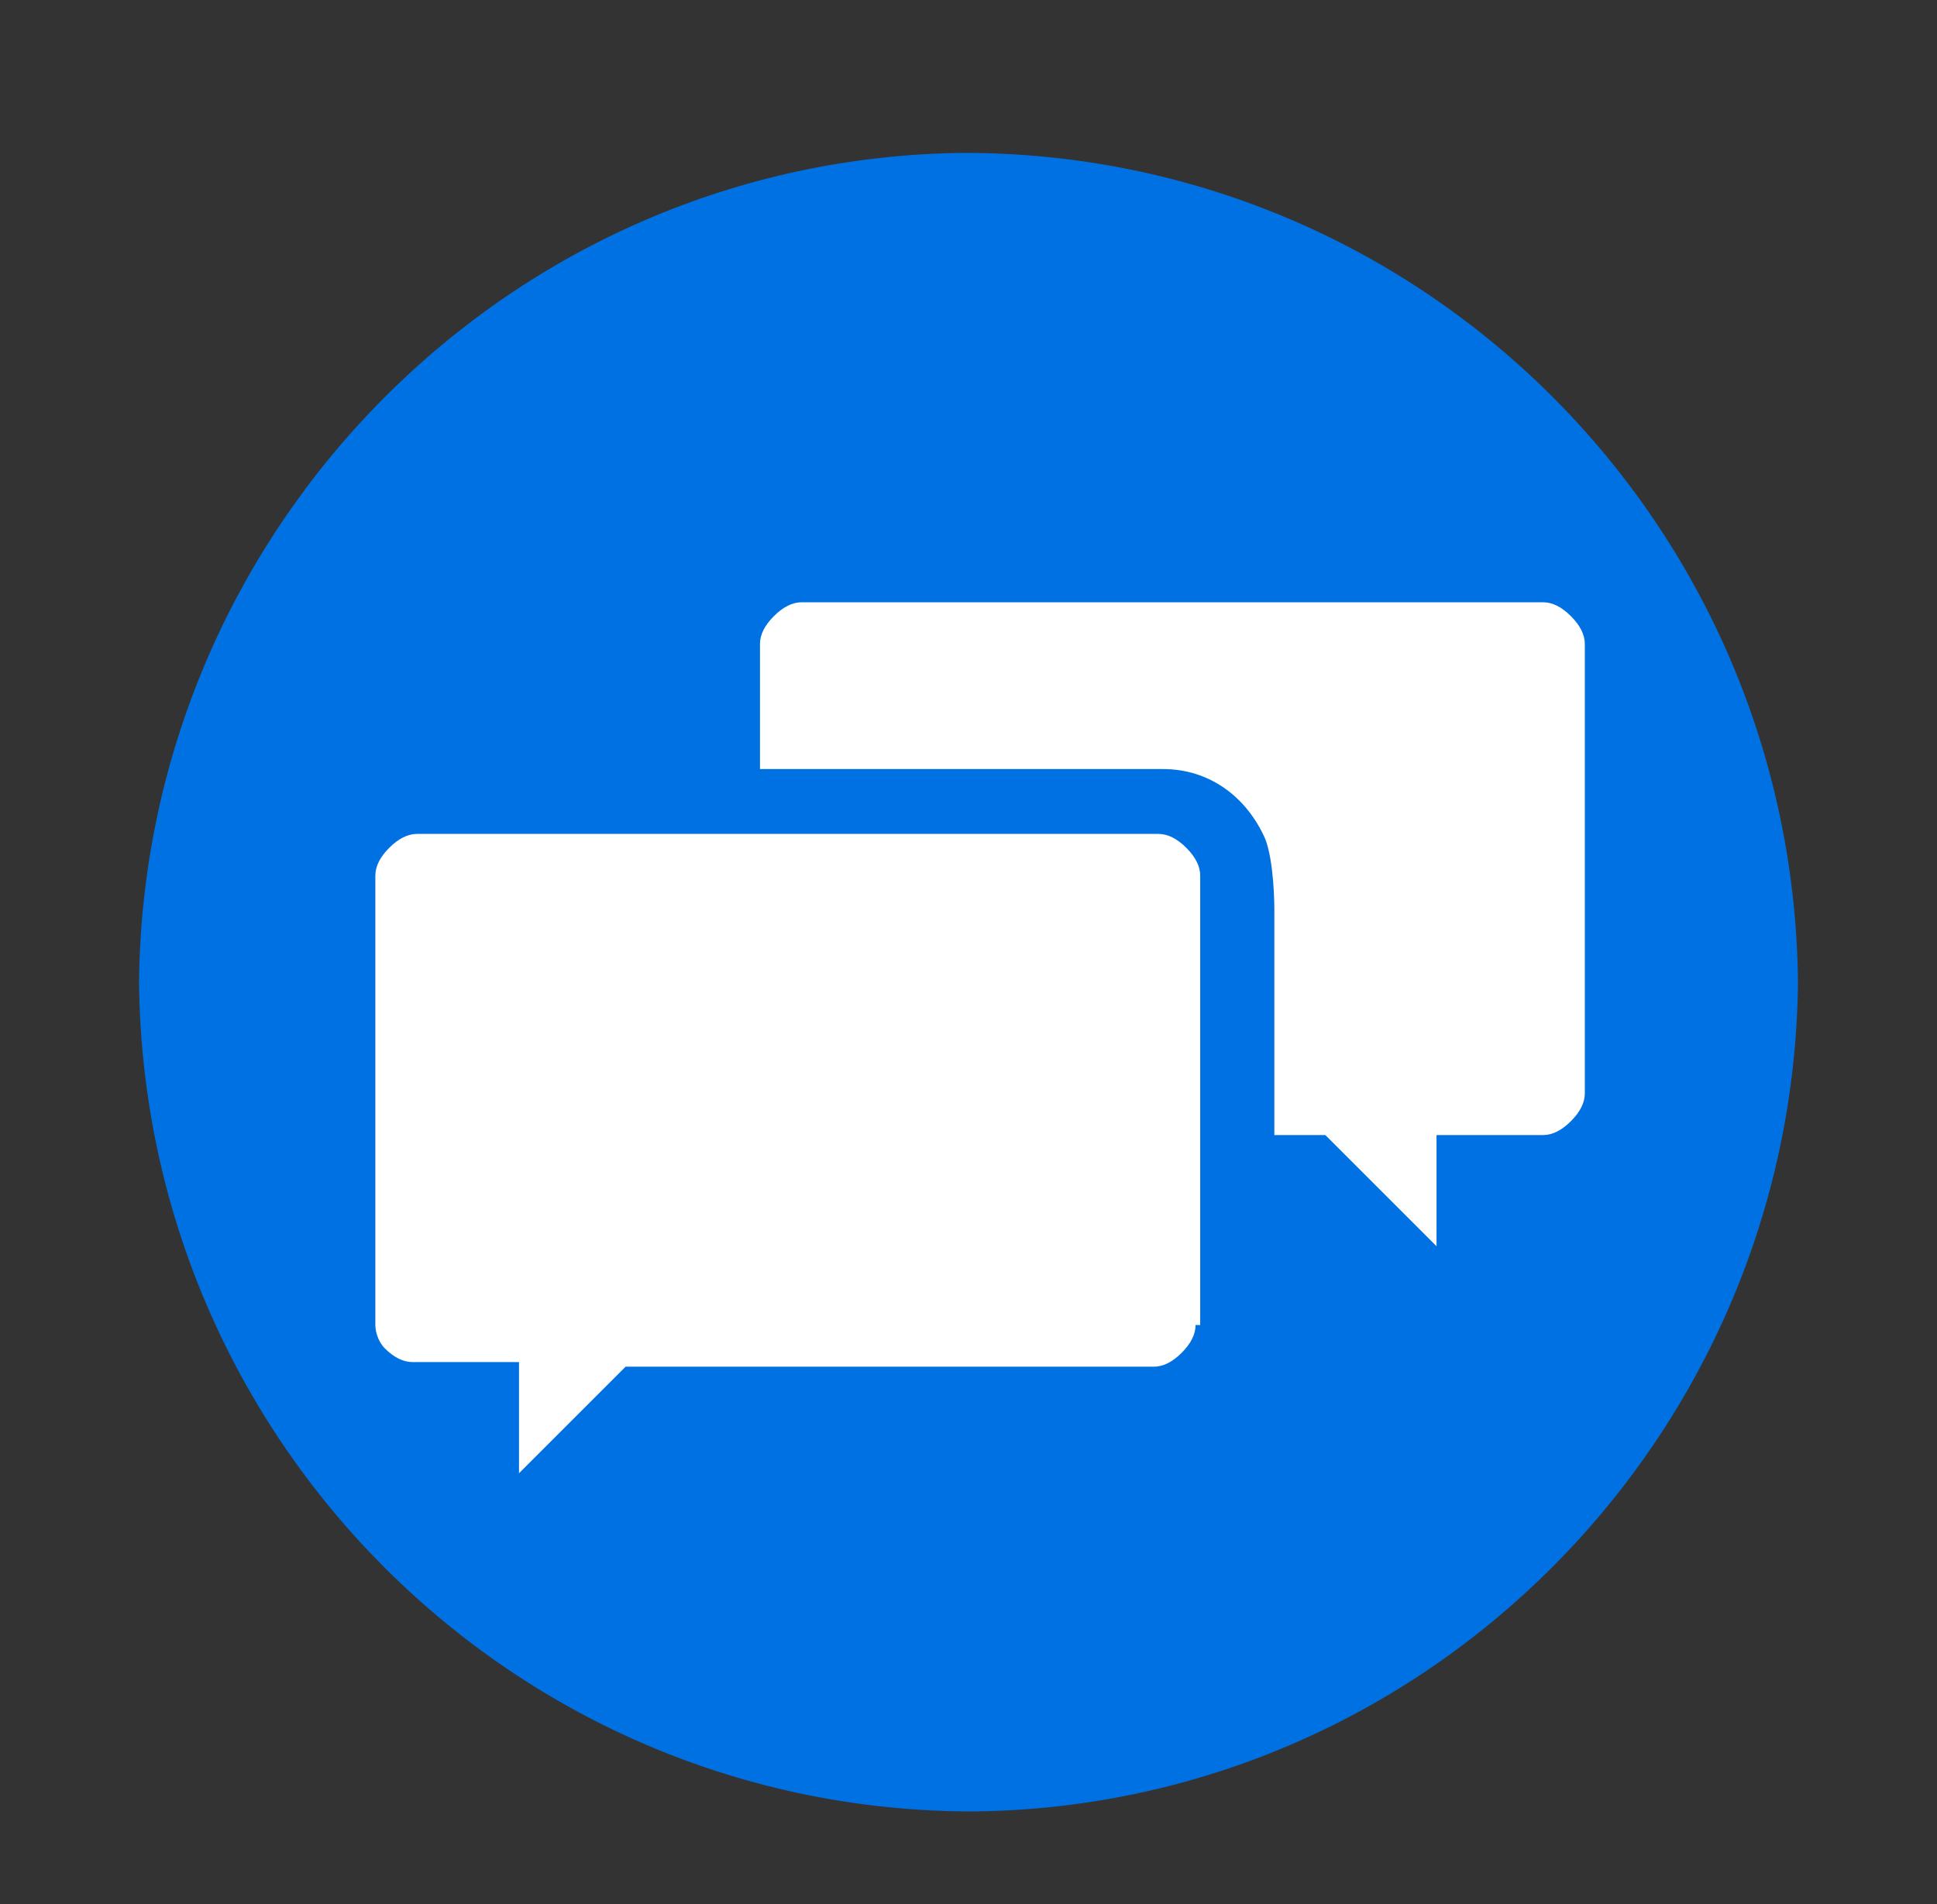
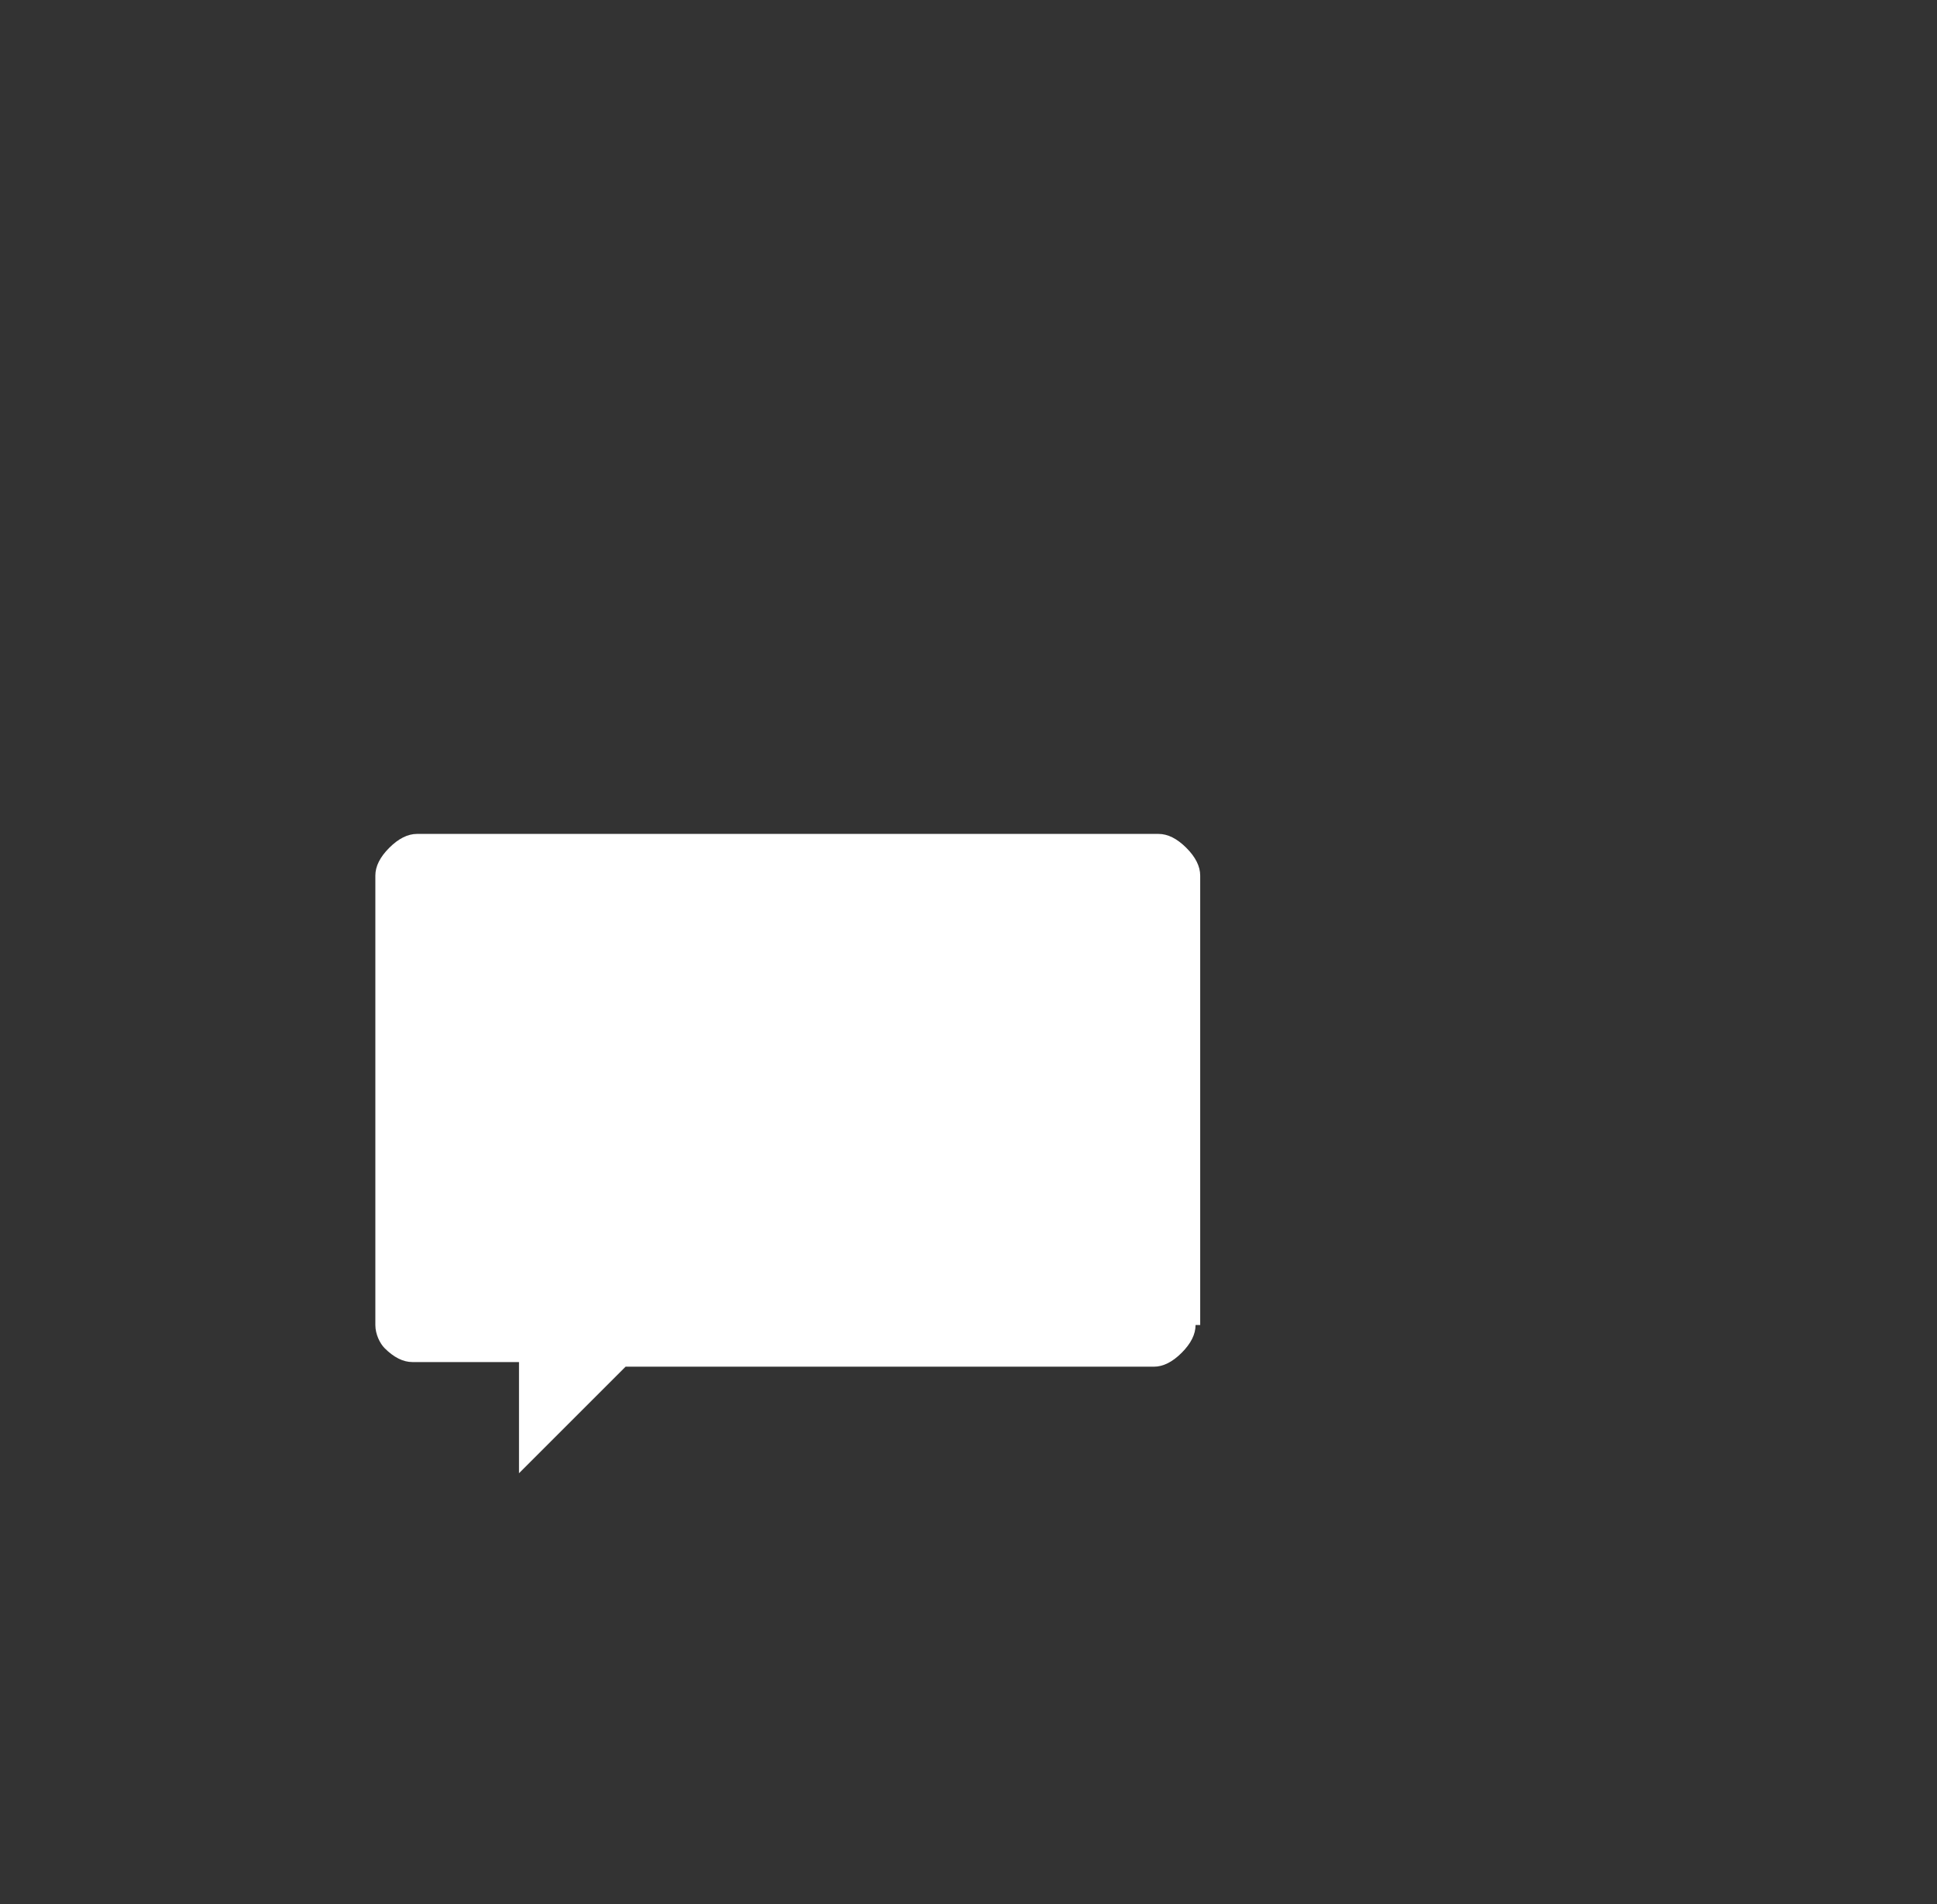
<svg xmlns="http://www.w3.org/2000/svg" xmlns:xlink="http://www.w3.org/1999/xlink" version="1.1" id="Layer_1" x="0px" y="0px" width="41.8px" height="41.1px" viewBox="0 0 41.8 41.1" style="enable-background:new 0 0 41.8 41.1;" xml:space="preserve">
  <rect x="0" y="0" width="41.8" height="41.1" fill="#333333" stroke="none" />
  <style type="text/css">
	.st0{clip-path:url(#SVGID_00000111158891734543823570000009940957415401885061_);}
	.st1{fill:#0071E3;}
	.st2{fill:#FFFFFF;}
</style>
  <g>
    <defs>
-       <rect id="SVGID_1_" y="0.3" width="41.8" height="40.8" />
-     </defs>
+       </defs>
    <clipPath id="SVGID_00000083072068177376381370000016250955670163204276_">
      <use xlink:href="#SVGID_1_" style="overflow:visible;" />
    </clipPath>
    <g style="clip-path:url(#SVGID_00000083072068177376381370000016250955670163204276_);">
-       <path id="Path_6" class="st1" d="M21,39.1c-9.9,0-17.9-8-18-17.9c0.1-9.8,8-17.8,17.8-17.9c9.9,0,17.9,8,18,17.9    C38.7,31,30.8,39,21,39.1" />
-     </g>
+       </g>
  </g>
  <g>
-     <path class="st2" d="M27.4,24.5h1.2l1.5,1.5l0.9,0.9v-2.4h2.3c0.2,0,0.4-0.1,0.6-0.3c0.2-0.2,0.3-0.4,0.3-0.6v-9.7   c0-0.2-0.1-0.4-0.3-0.6S33.5,13,33.3,13h-16c-0.2,0-0.4,0.1-0.6,0.3s-0.3,0.4-0.3,0.6v2.7h8.7c1,0,1.8,0.6,2.2,1.5   c0.2,0.5,0.2,1.5,0.2,1.5v4.9H27.4z" />
    <path class="st2" d="M25.8,28.6c0,0.2-0.1,0.4-0.3,0.6c-0.2,0.2-0.4,0.3-0.6,0.3H13.5l-1.4,1.4l-0.9,0.9v-2.4H8.9   c-0.2,0-0.4-0.1-0.6-0.3c-0.1-0.1-0.2-0.3-0.2-0.5v-9.7c0-0.2,0.1-0.4,0.3-0.6S8.8,18,9,18h16c0.2,0,0.4,0.1,0.6,0.3   c0.2,0.2,0.3,0.4,0.3,0.6v9.7C25.9,28.6,25.8,28.6,25.8,28.6z" />
  </g>
</svg>